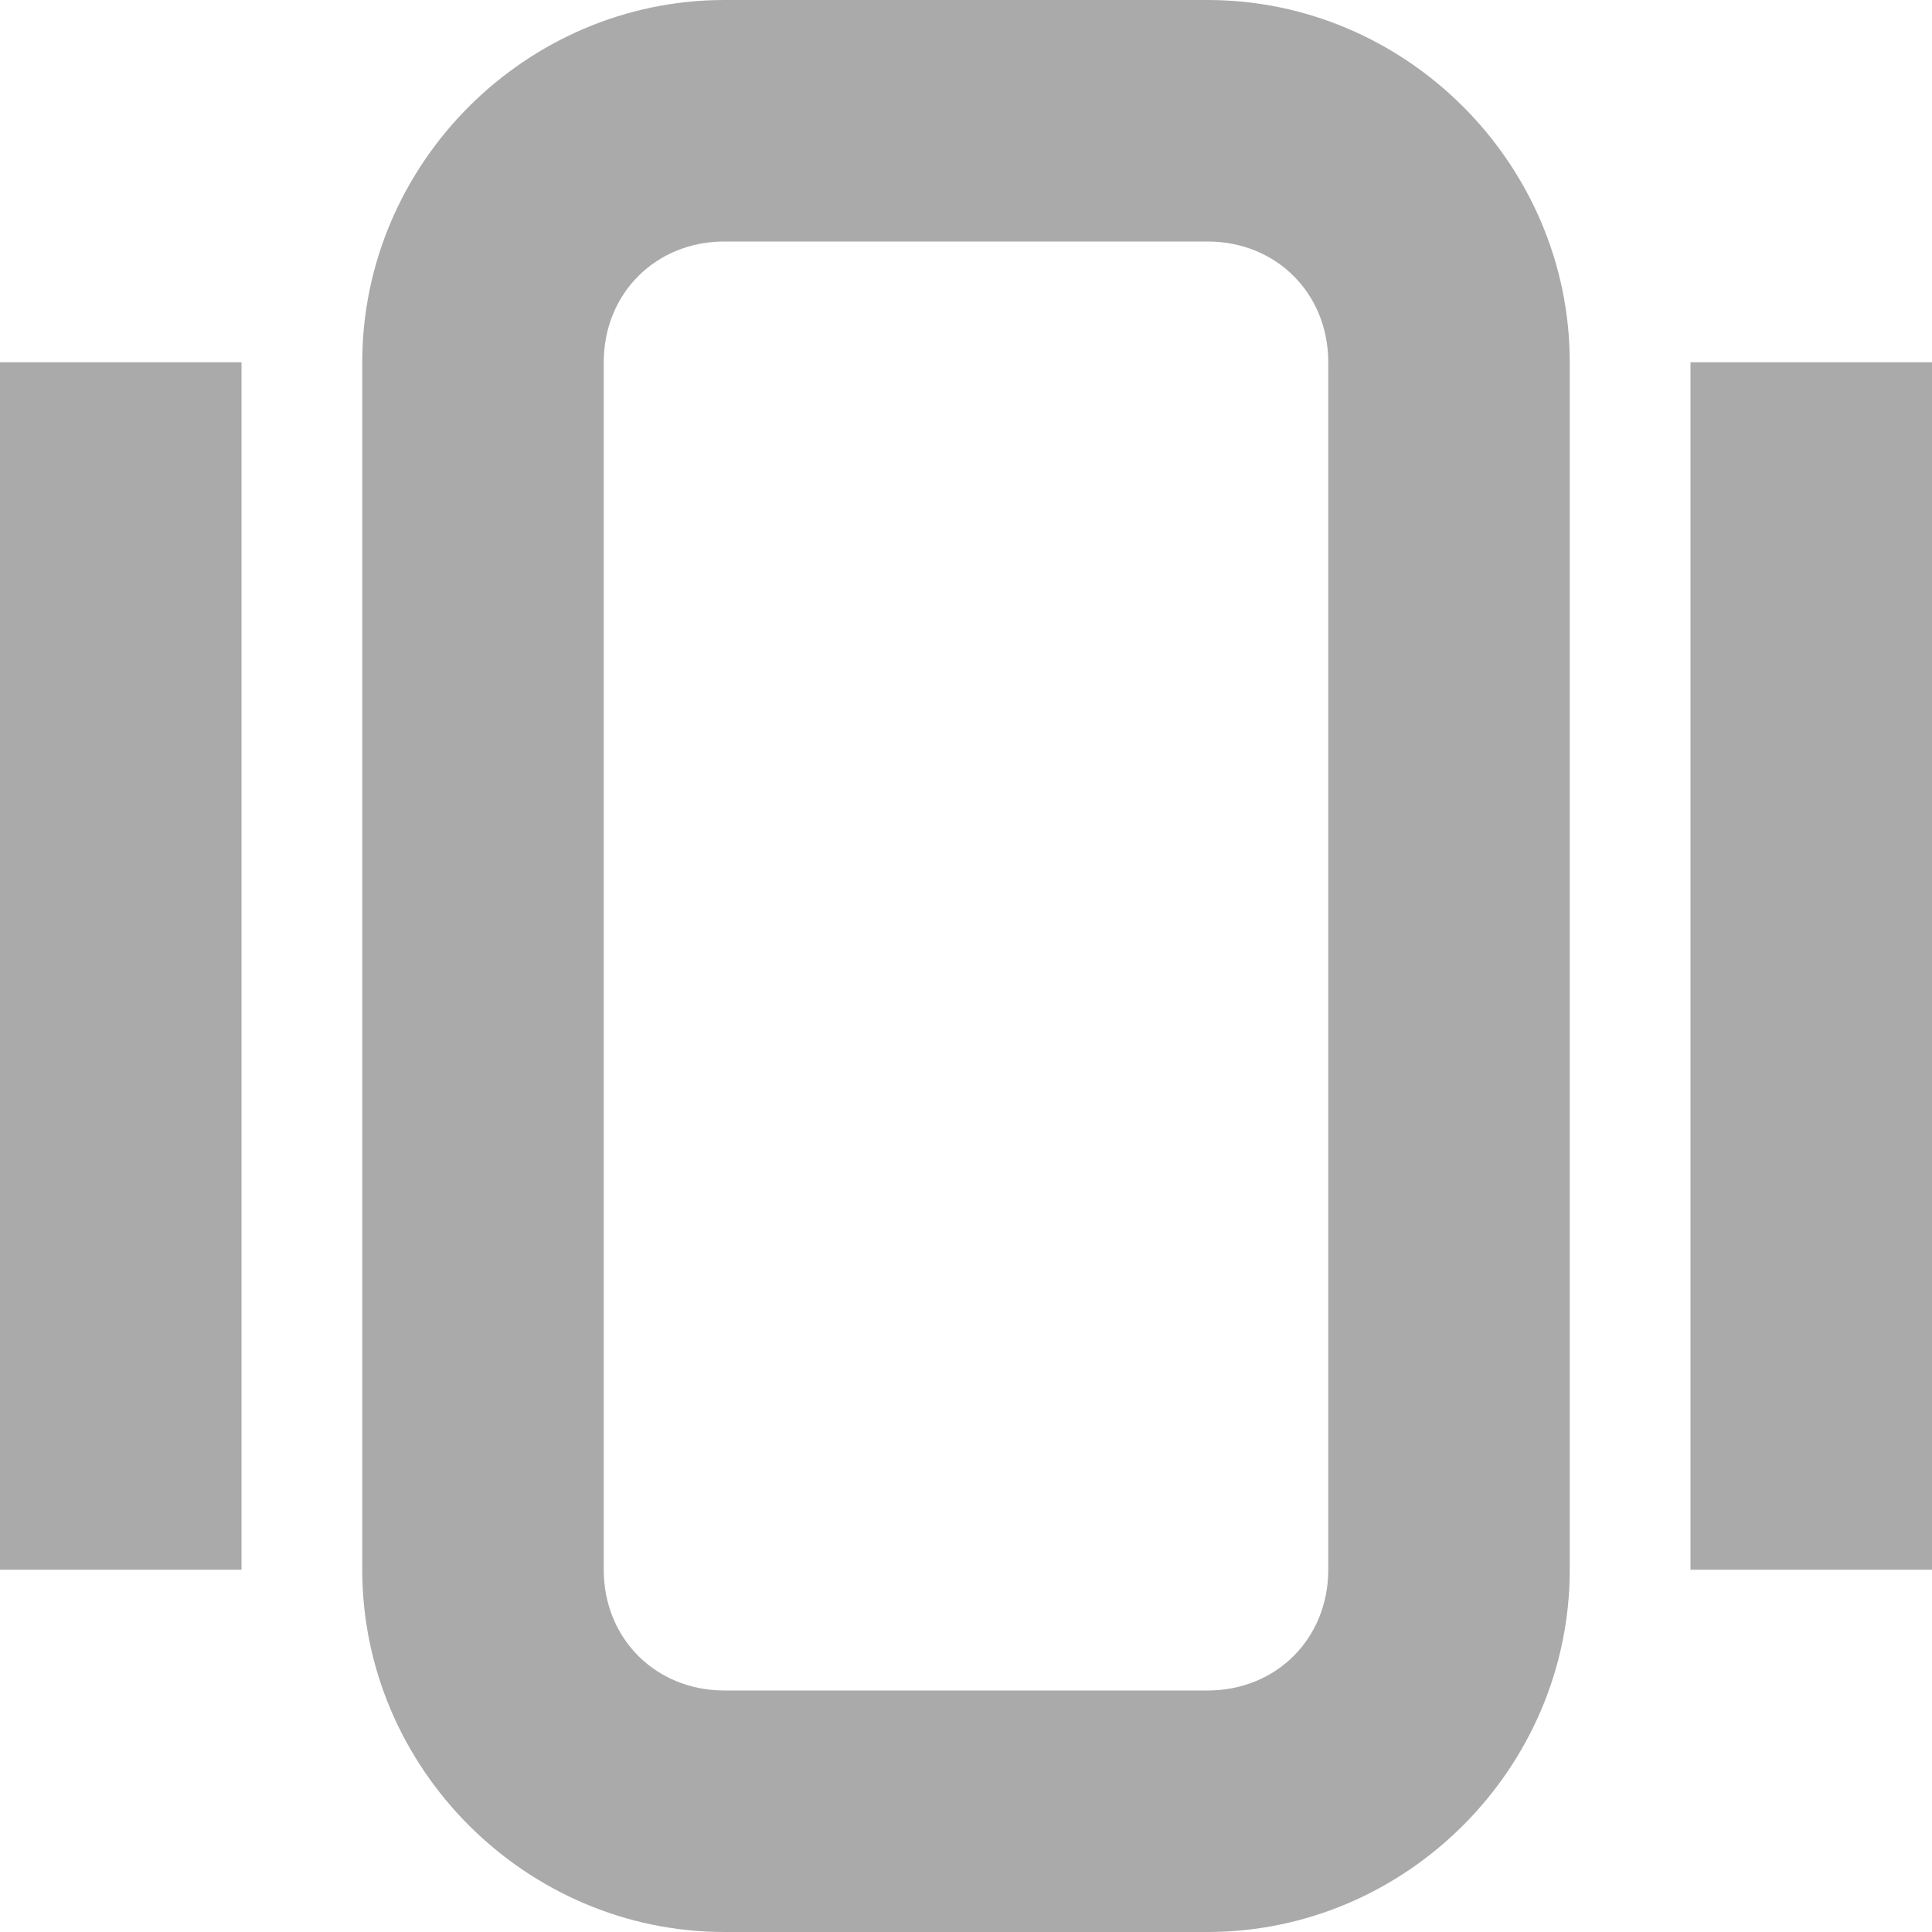
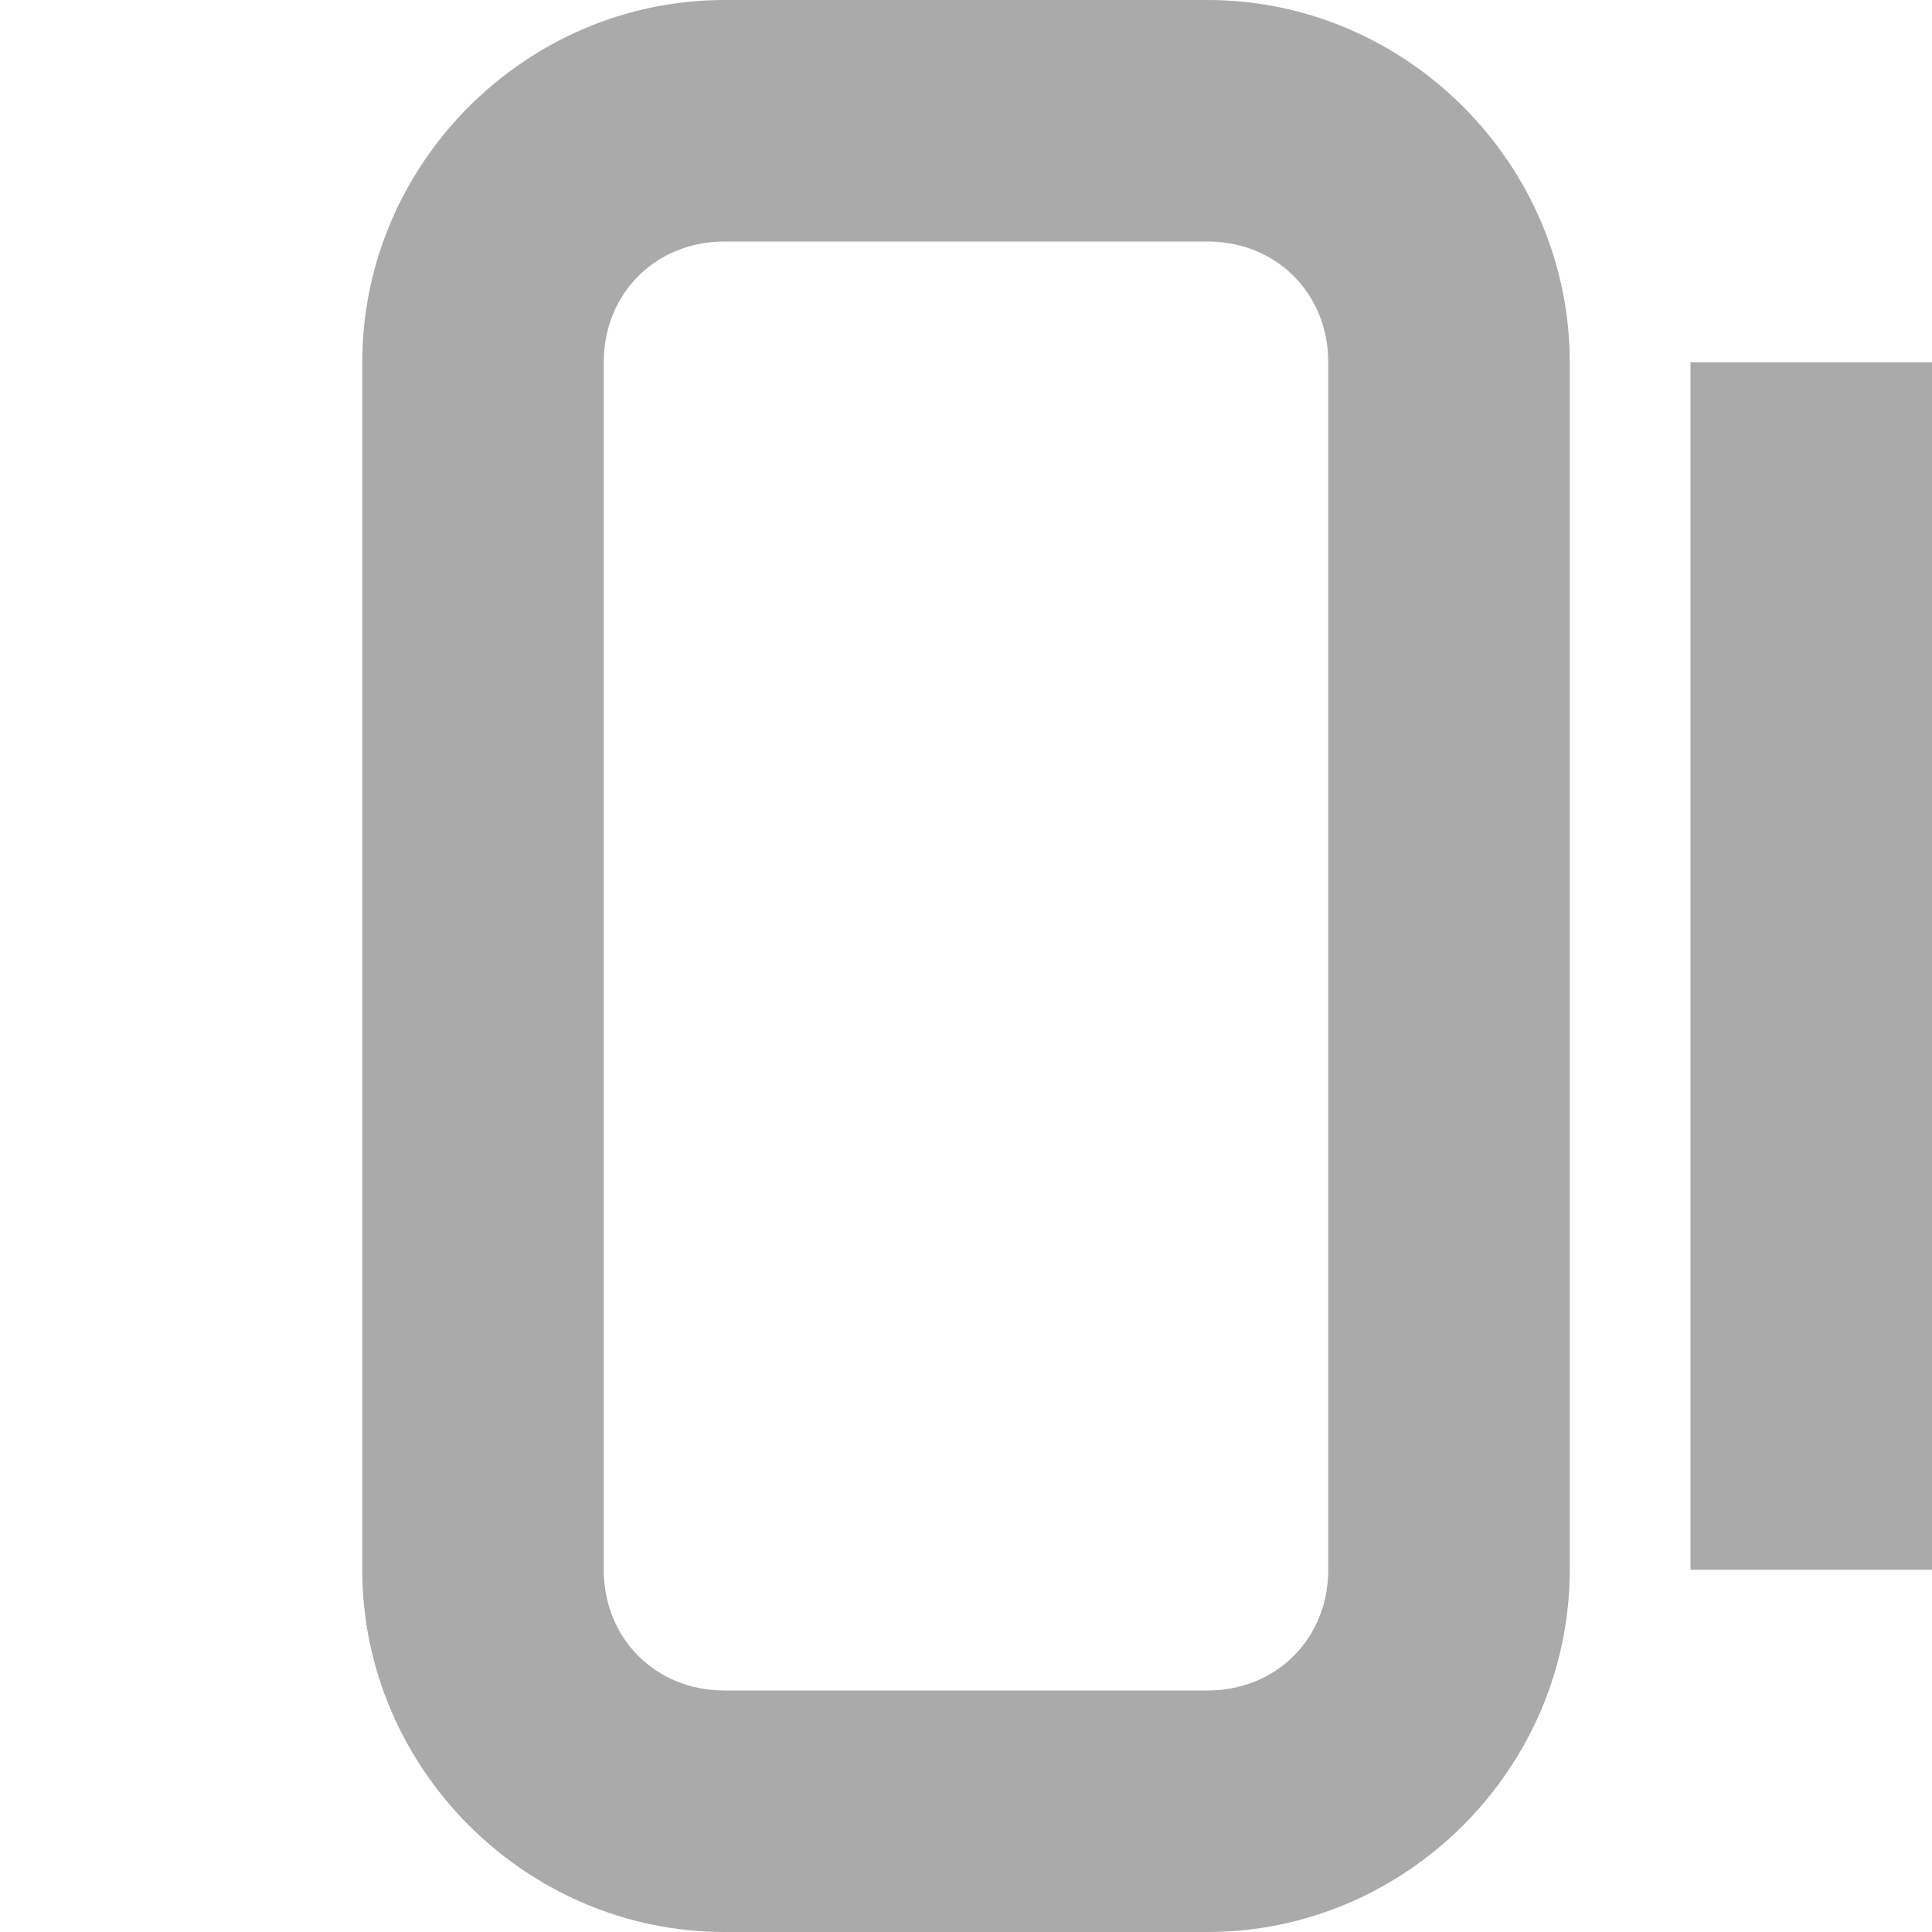
<svg xmlns="http://www.w3.org/2000/svg" width="16px" height="16px" version="1.1" viewBox="0 0 16 16">
  <path d="m6 0c-1.645 0-3 1.355-3 3v10c0 1.645 1.355 3 3 3h4c1.645 0 3-1.355 3-3v-10c0-1.645-1.355-3-3-3zm0 2h4c0.57 0 1 0.43 1 1v10c0 0.57-0.43 1-1 1h-4c-0.57 0-1-0.43-1-1v-10c0-0.57 0.43-1 1-1z" fill="#aaaaaa" />
-   <rect y="3" width="2" height="10" fill="#aaaaaa" fill-rule="evenodd" stop-color="#000000" stroke-linecap="round" stroke-linejoin="round" stroke-width="2" style="paint-order:stroke fill markers" />
  <rect x="14" y="3" width="2" height="10" fill="#aaaaaa" fill-rule="evenodd" stop-color="#000000" stroke-linecap="round" stroke-linejoin="round" stroke-width="2" style="paint-order:stroke fill markers" />
</svg>